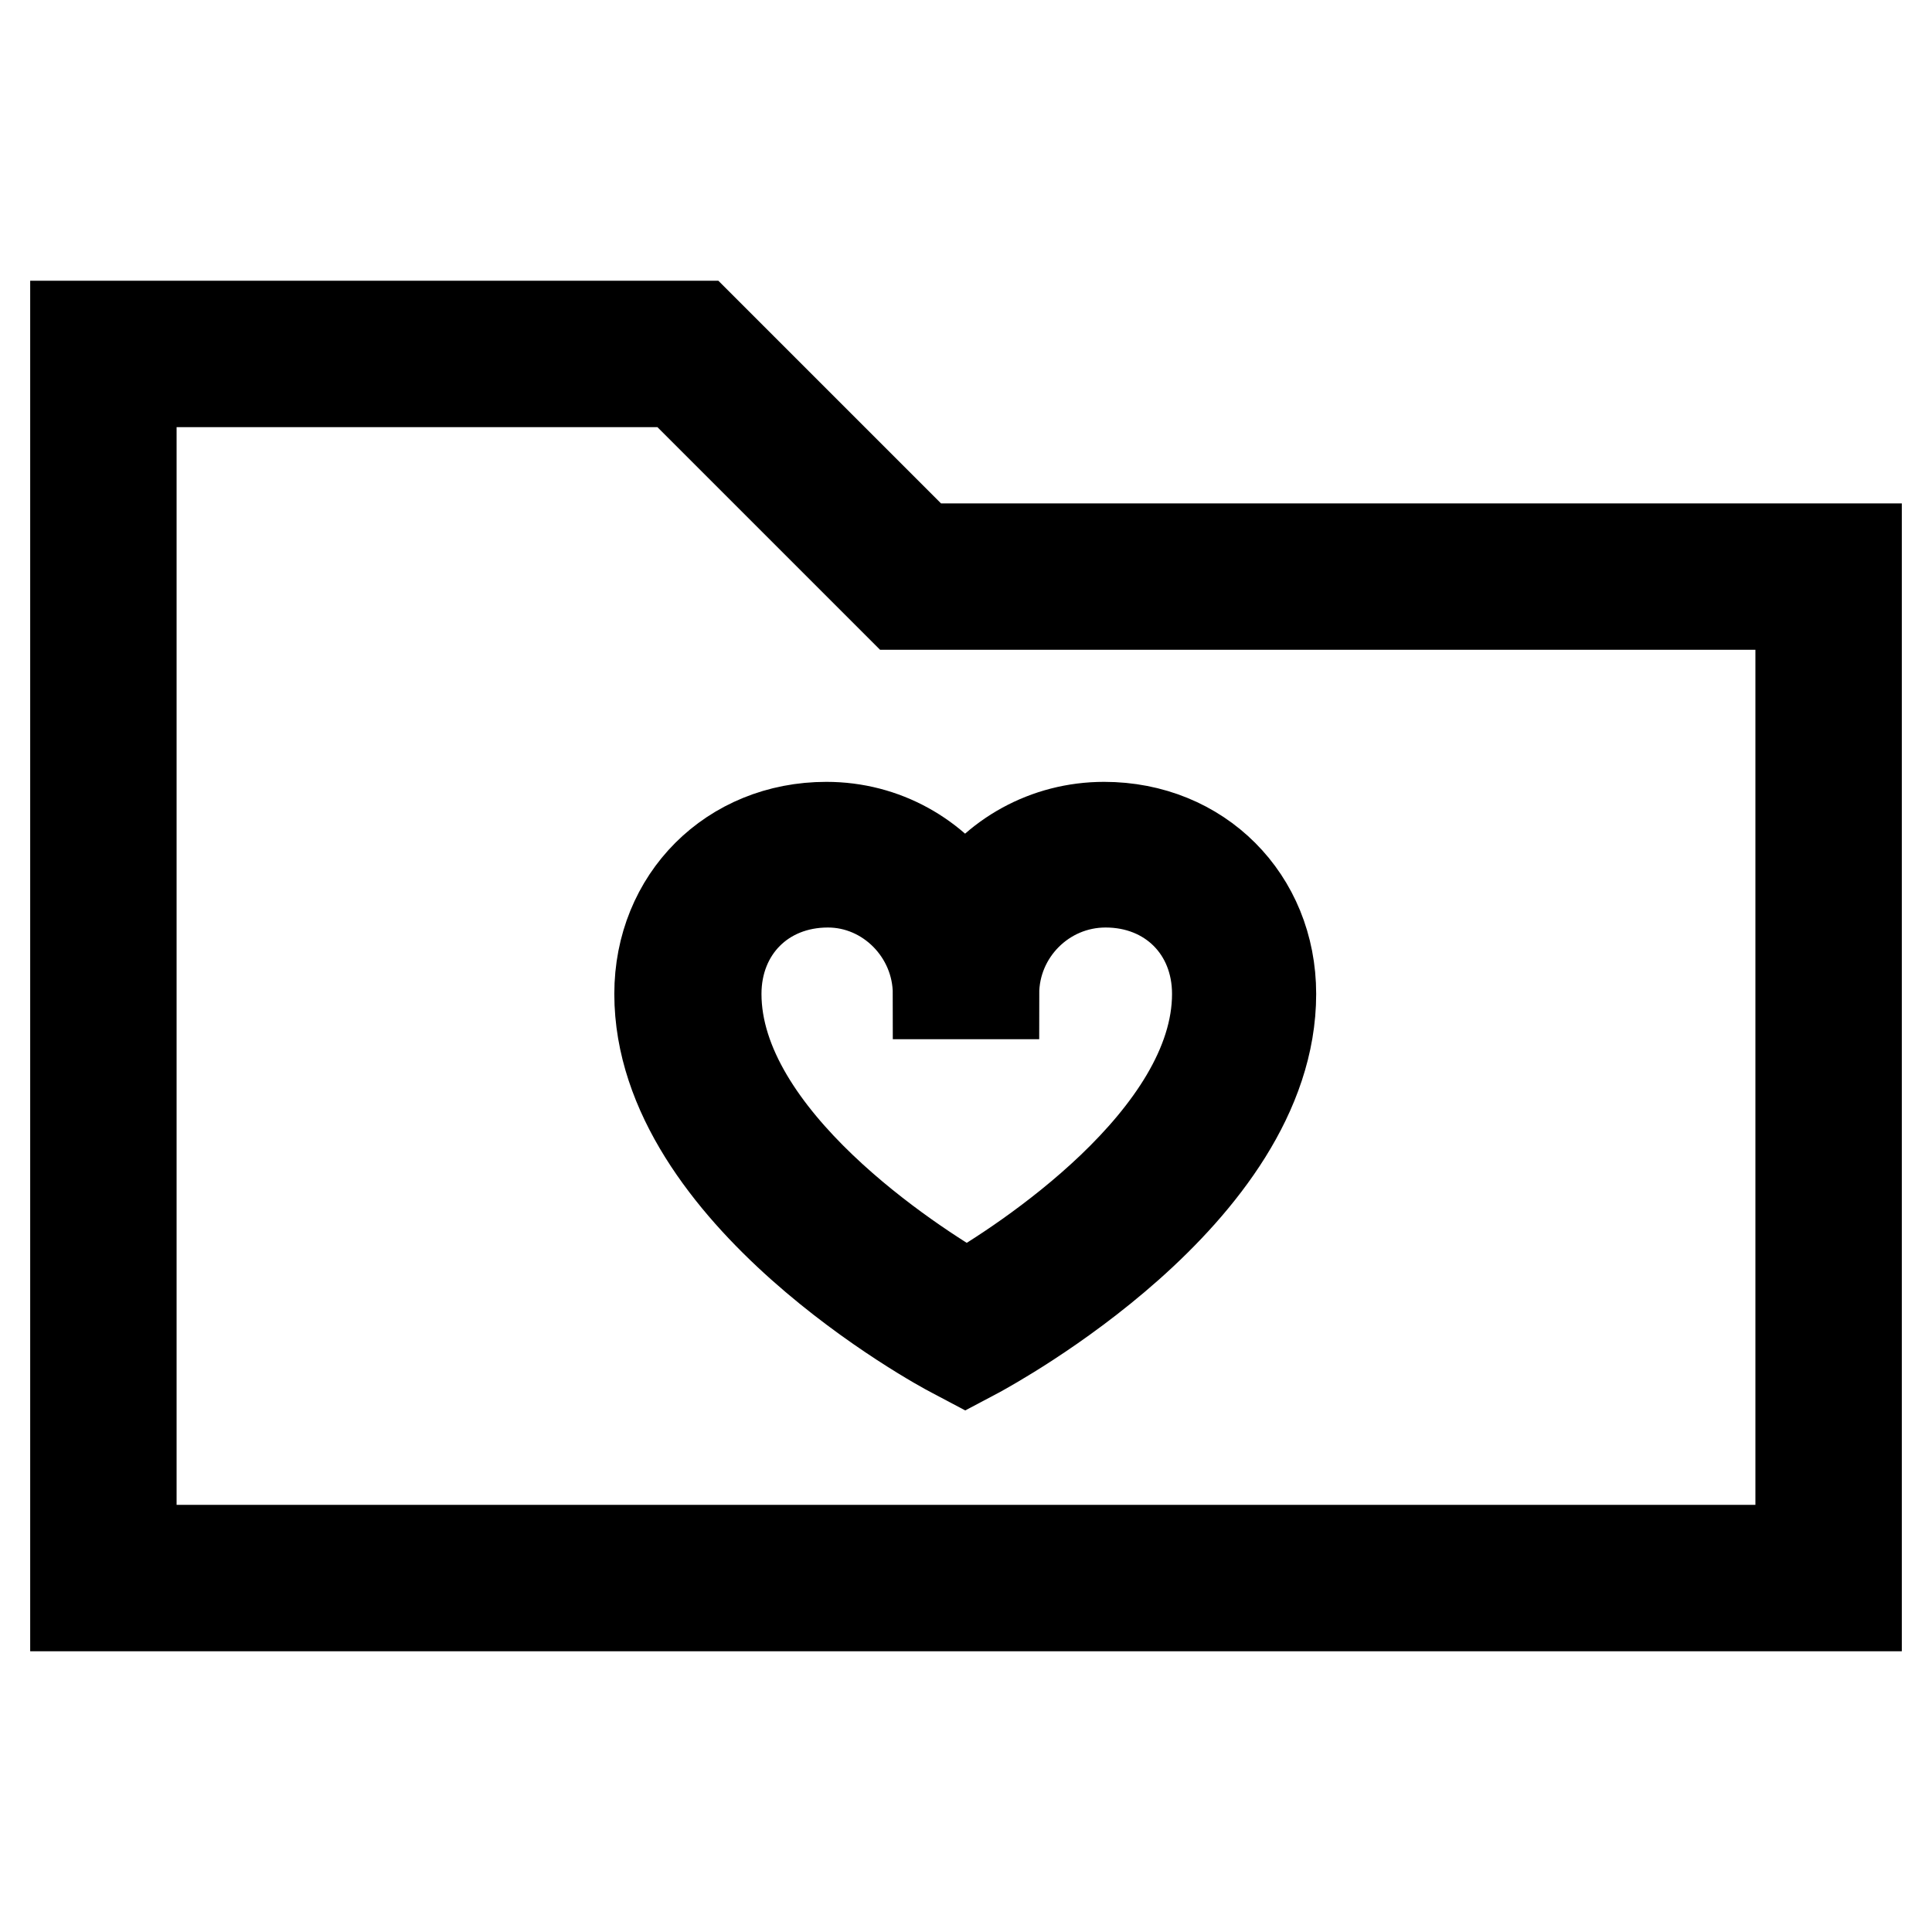
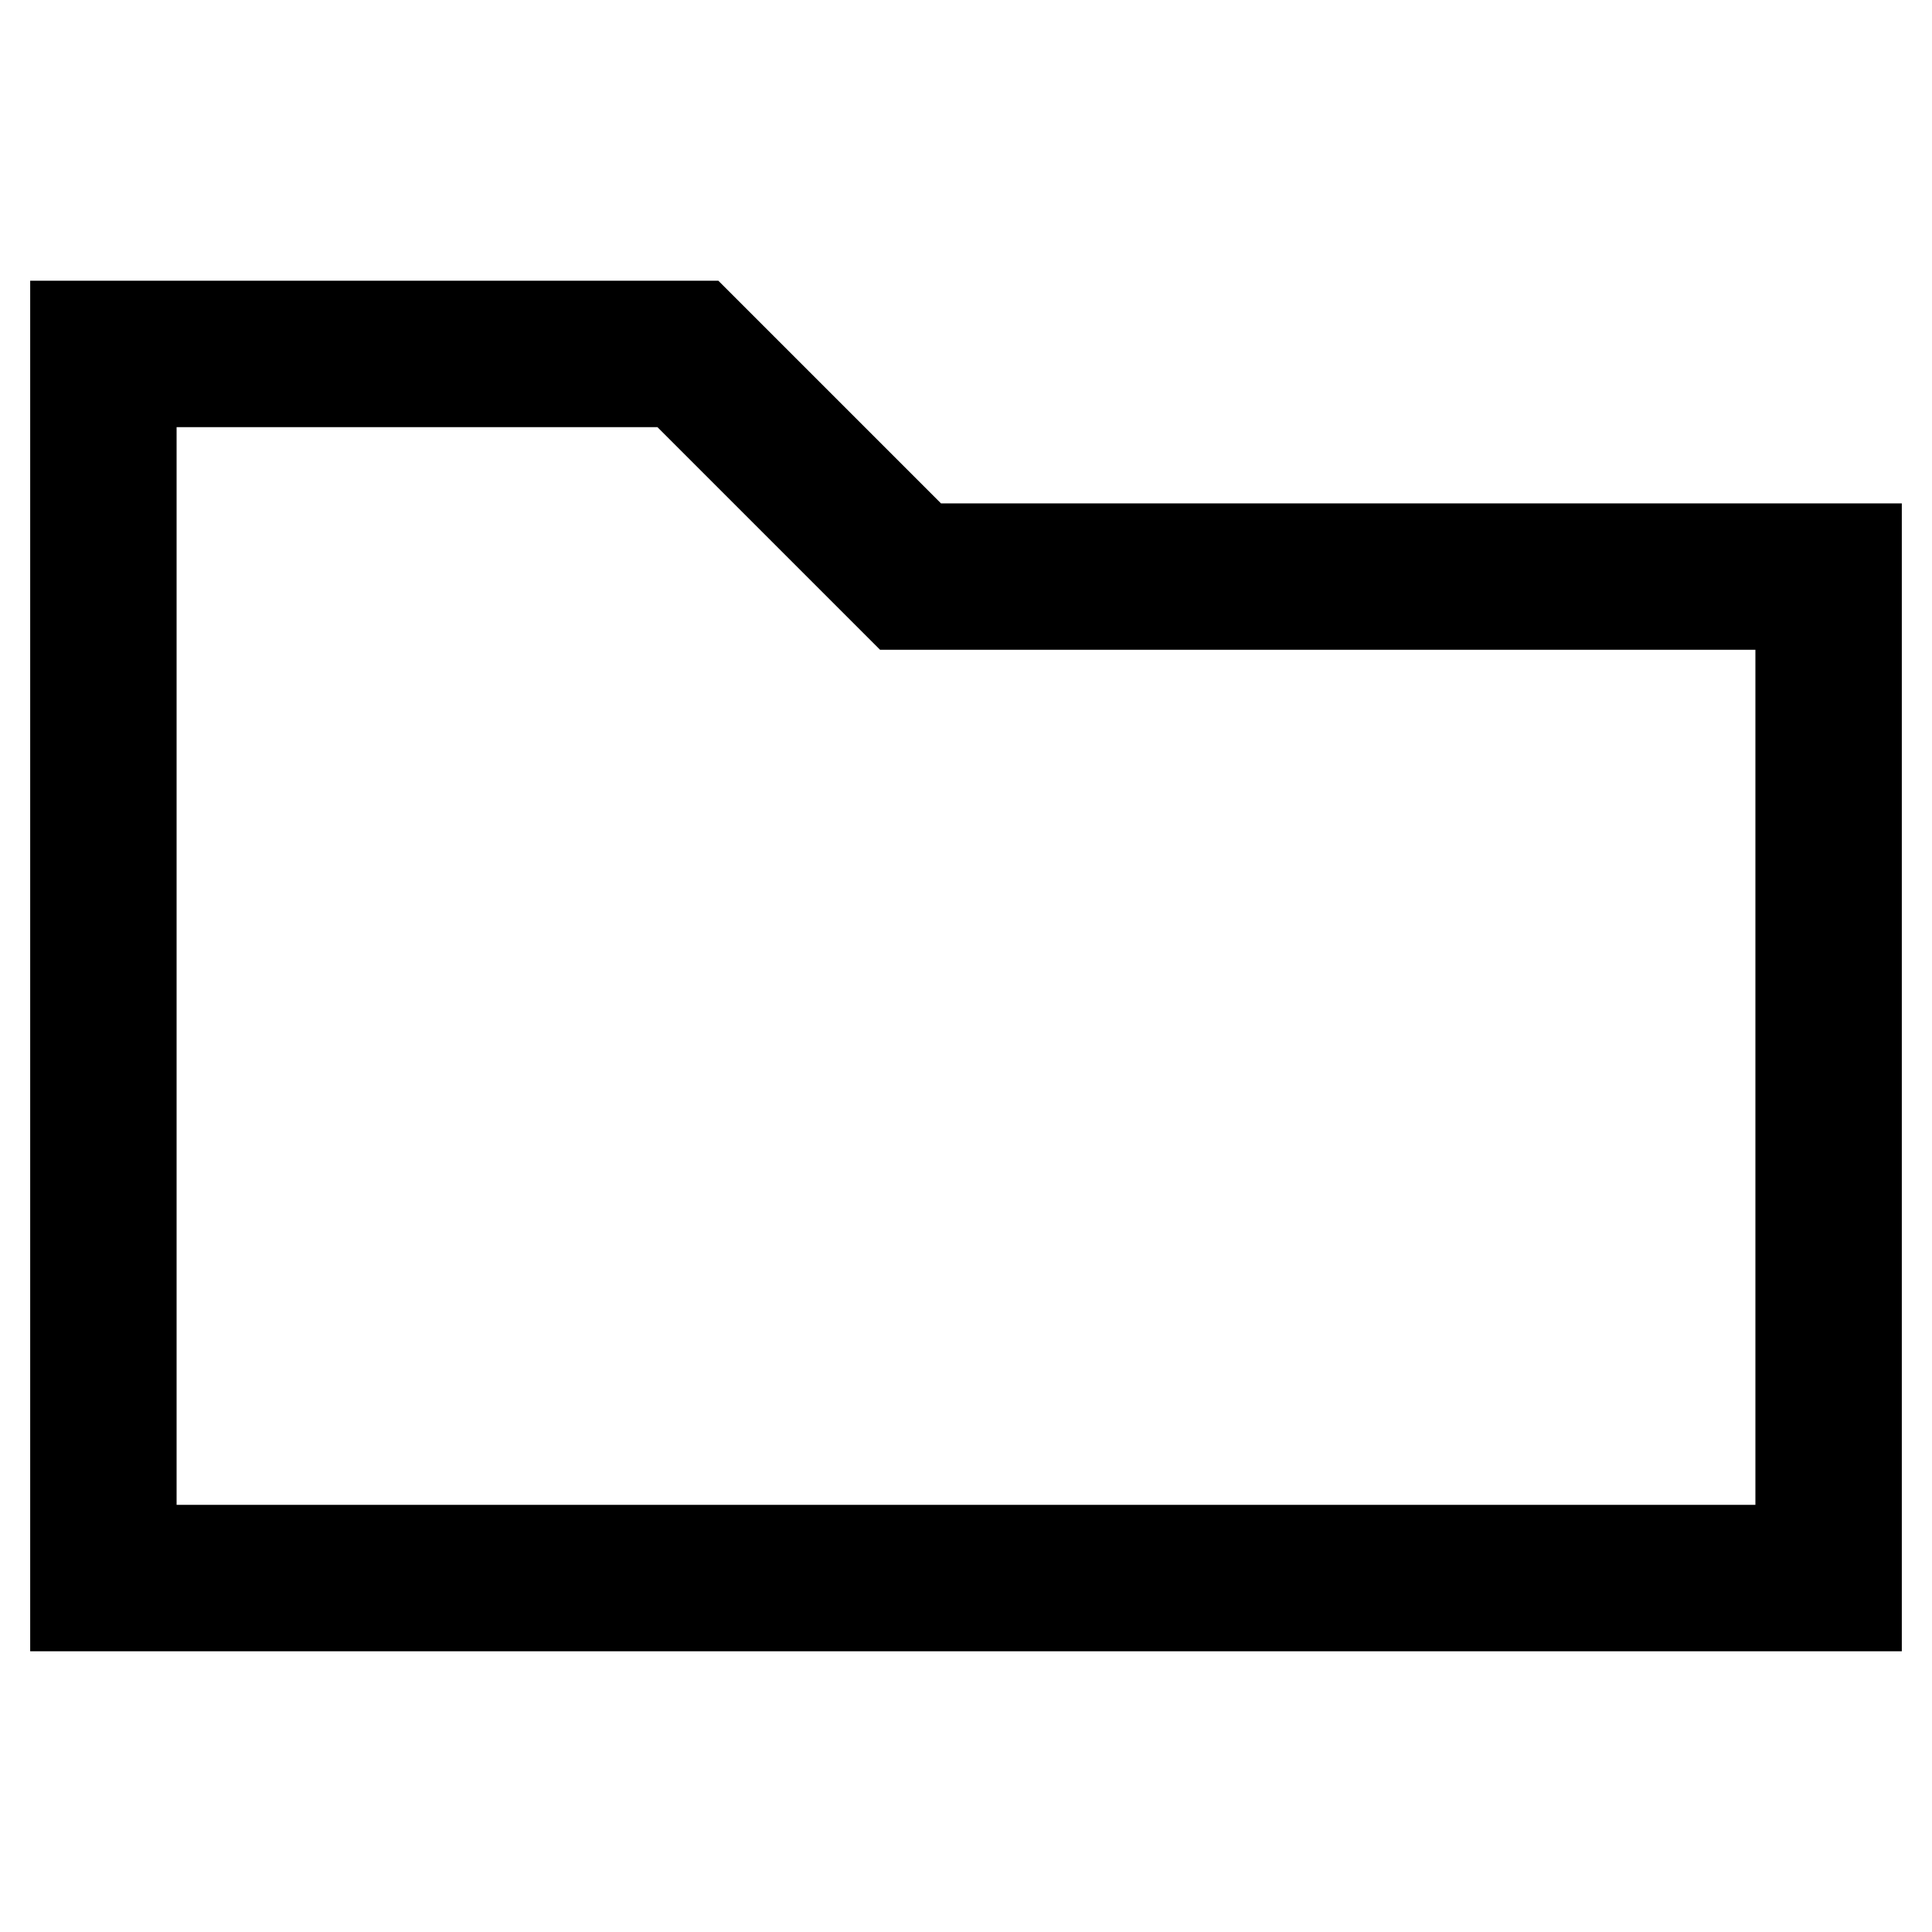
<svg xmlns="http://www.w3.org/2000/svg" version="1.1" x="0px" y="0px" viewBox="0 0 256 256" enable-background="new 0 0 256 256" xml:space="preserve">
  <g>
    <g>
      <path stroke-width="12" fill-opacity="0" stroke="#000000" d="M92.7,43.2H10v169.6h236V72.7H122.2L92.7,43.2z M238.6,205.4H17.4V50.6h72.2l29.5,29.5h119.5V205.4z" />
-       <path stroke-width="12" fill-opacity="0" stroke="#000000" d="M87.4,131.7c0,26.5,37.2,46.7,38.8,47.5l1.7,0.9l1.7-0.9c1.6-0.9,38.8-21,38.8-47.5  c0-12.6-9.5-22.1-22.1-22.1c-7.7,0-14.5,3.9-18.4,9.9c-4-6-10.7-9.9-18.4-9.9C96.9,109.6,87.4,119.1,87.4,131.7z M124.3,131.7h7.4  c0-8.1,6.6-14.8,14.8-14.8c8.5,0,14.8,6.2,14.8,14.8c0,19.2-26.1,35.9-33.2,40c-7.1-4.1-33.2-20.8-33.2-40  c0-8.5,6.2-14.8,14.8-14.8C117.7,116.9,124.3,123.6,124.3,131.7z" />
    </g>
  </g>
</svg>